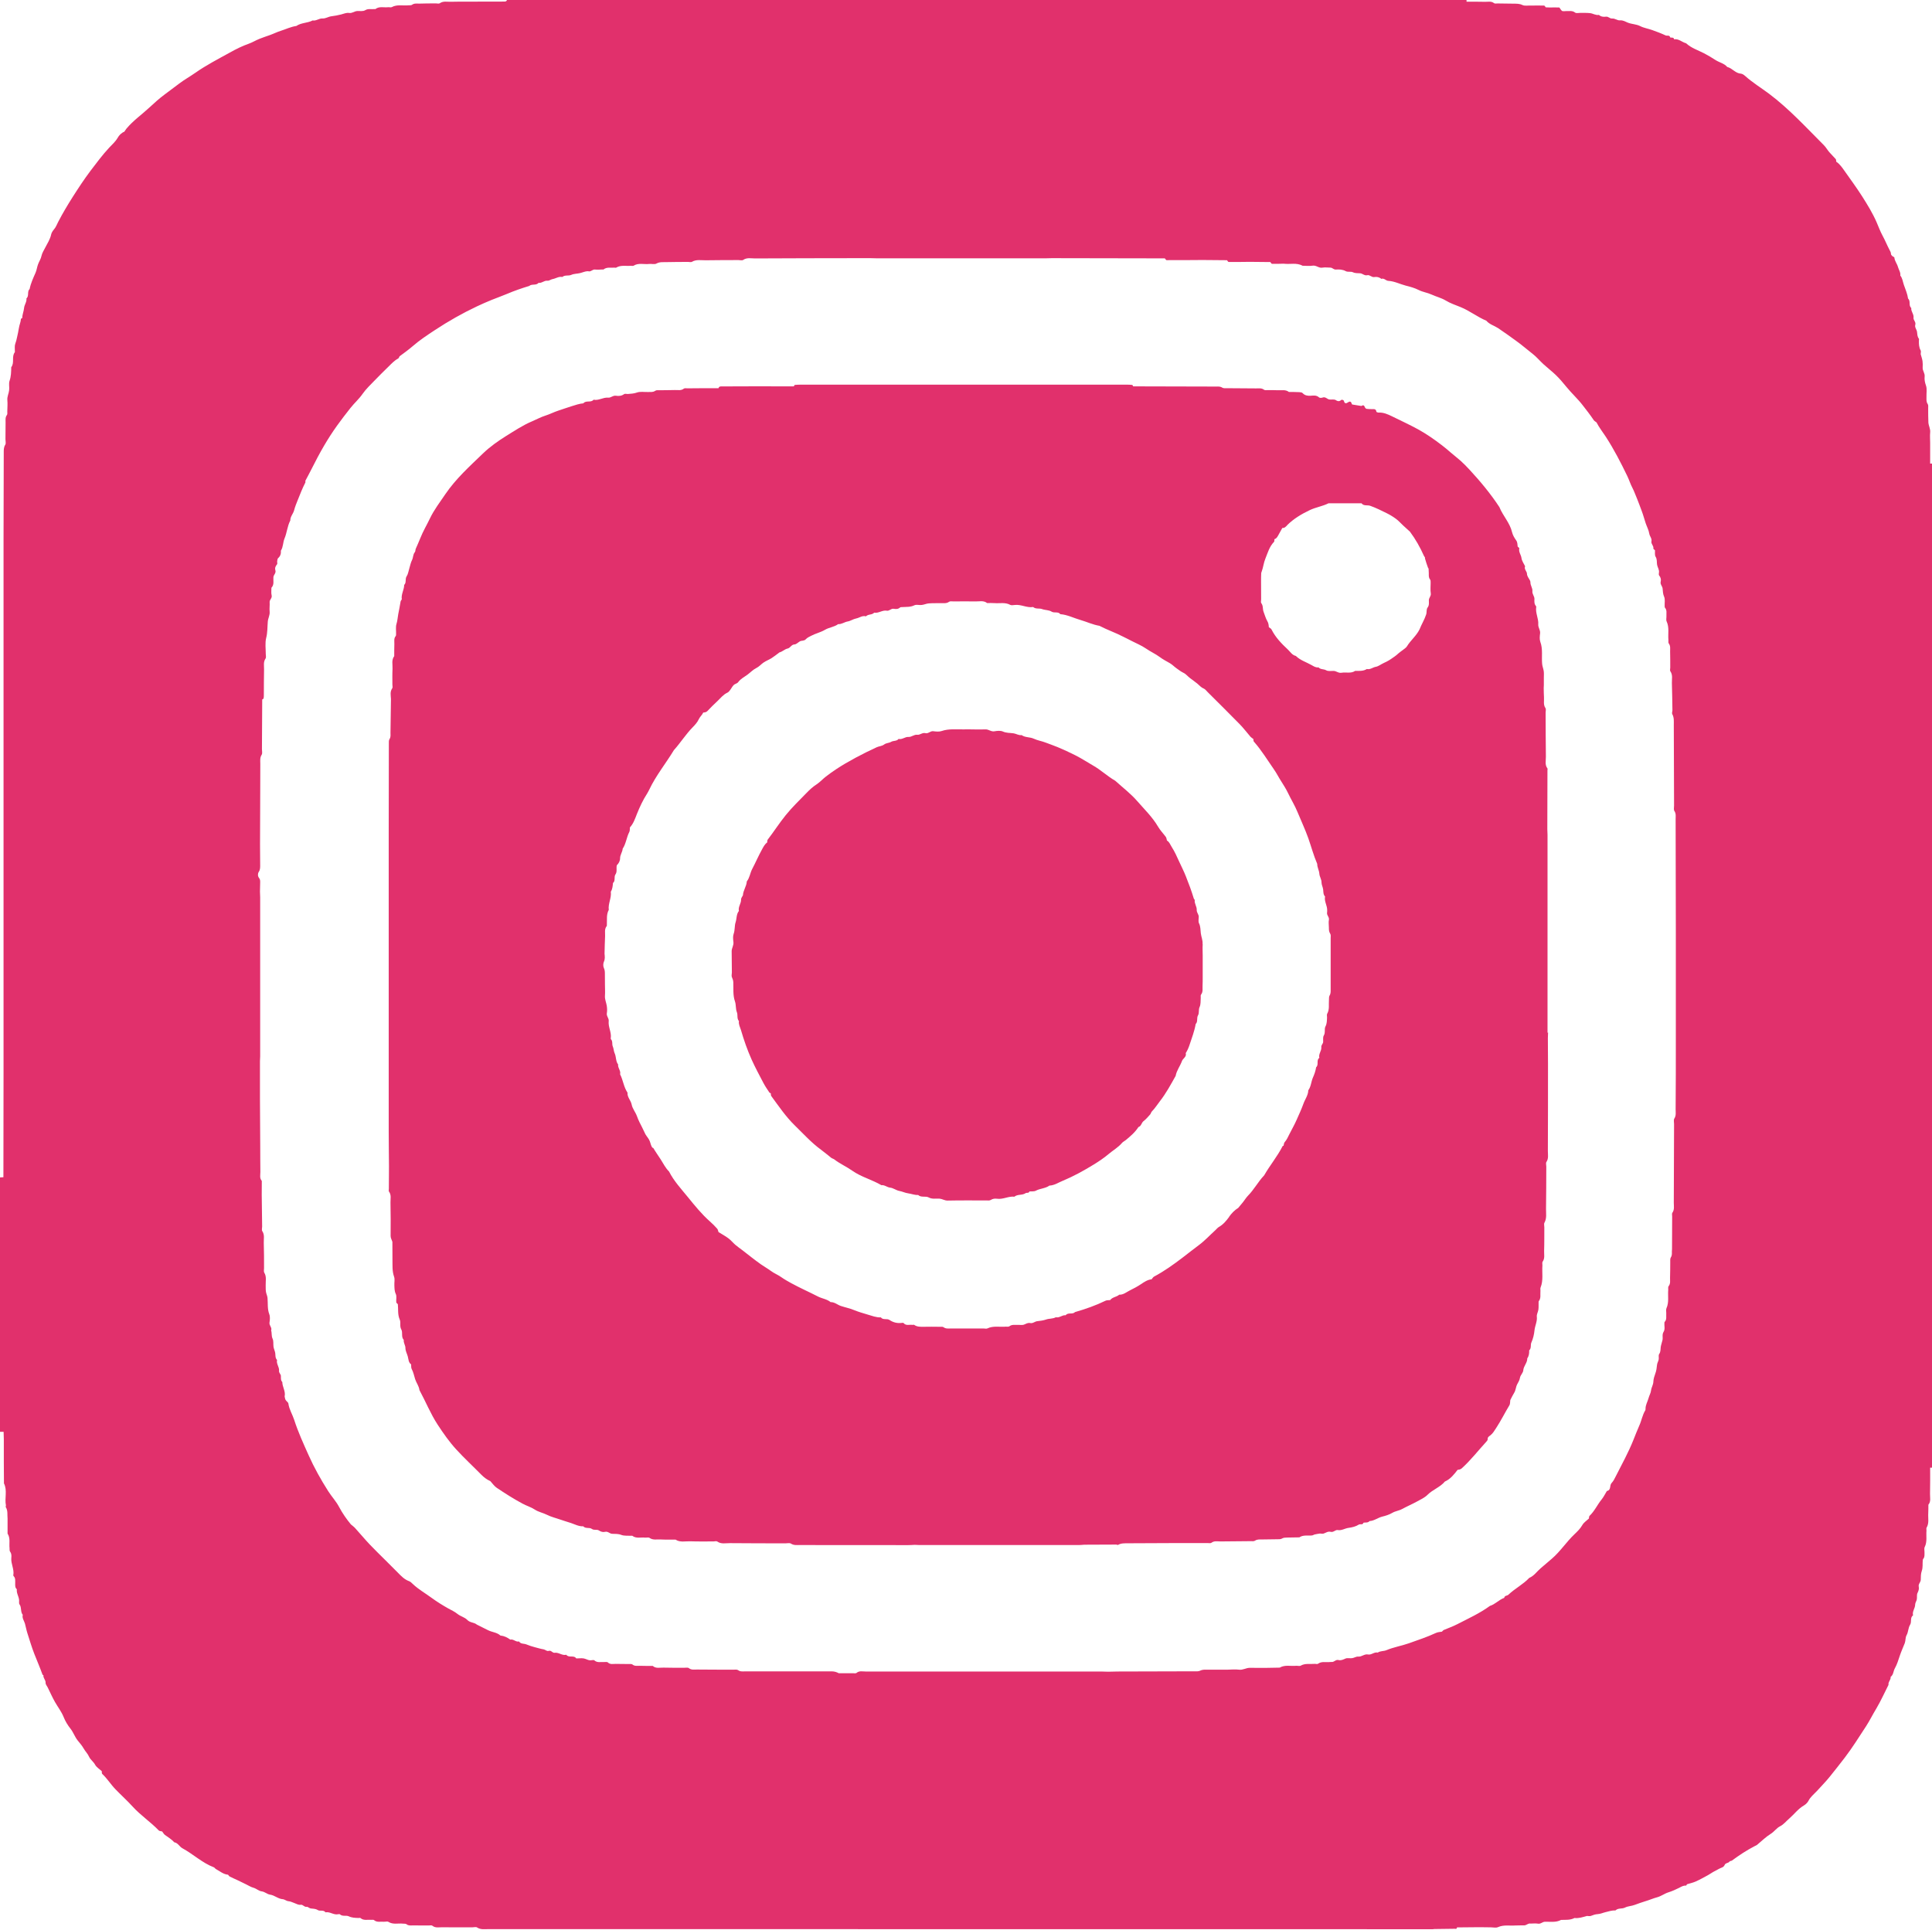
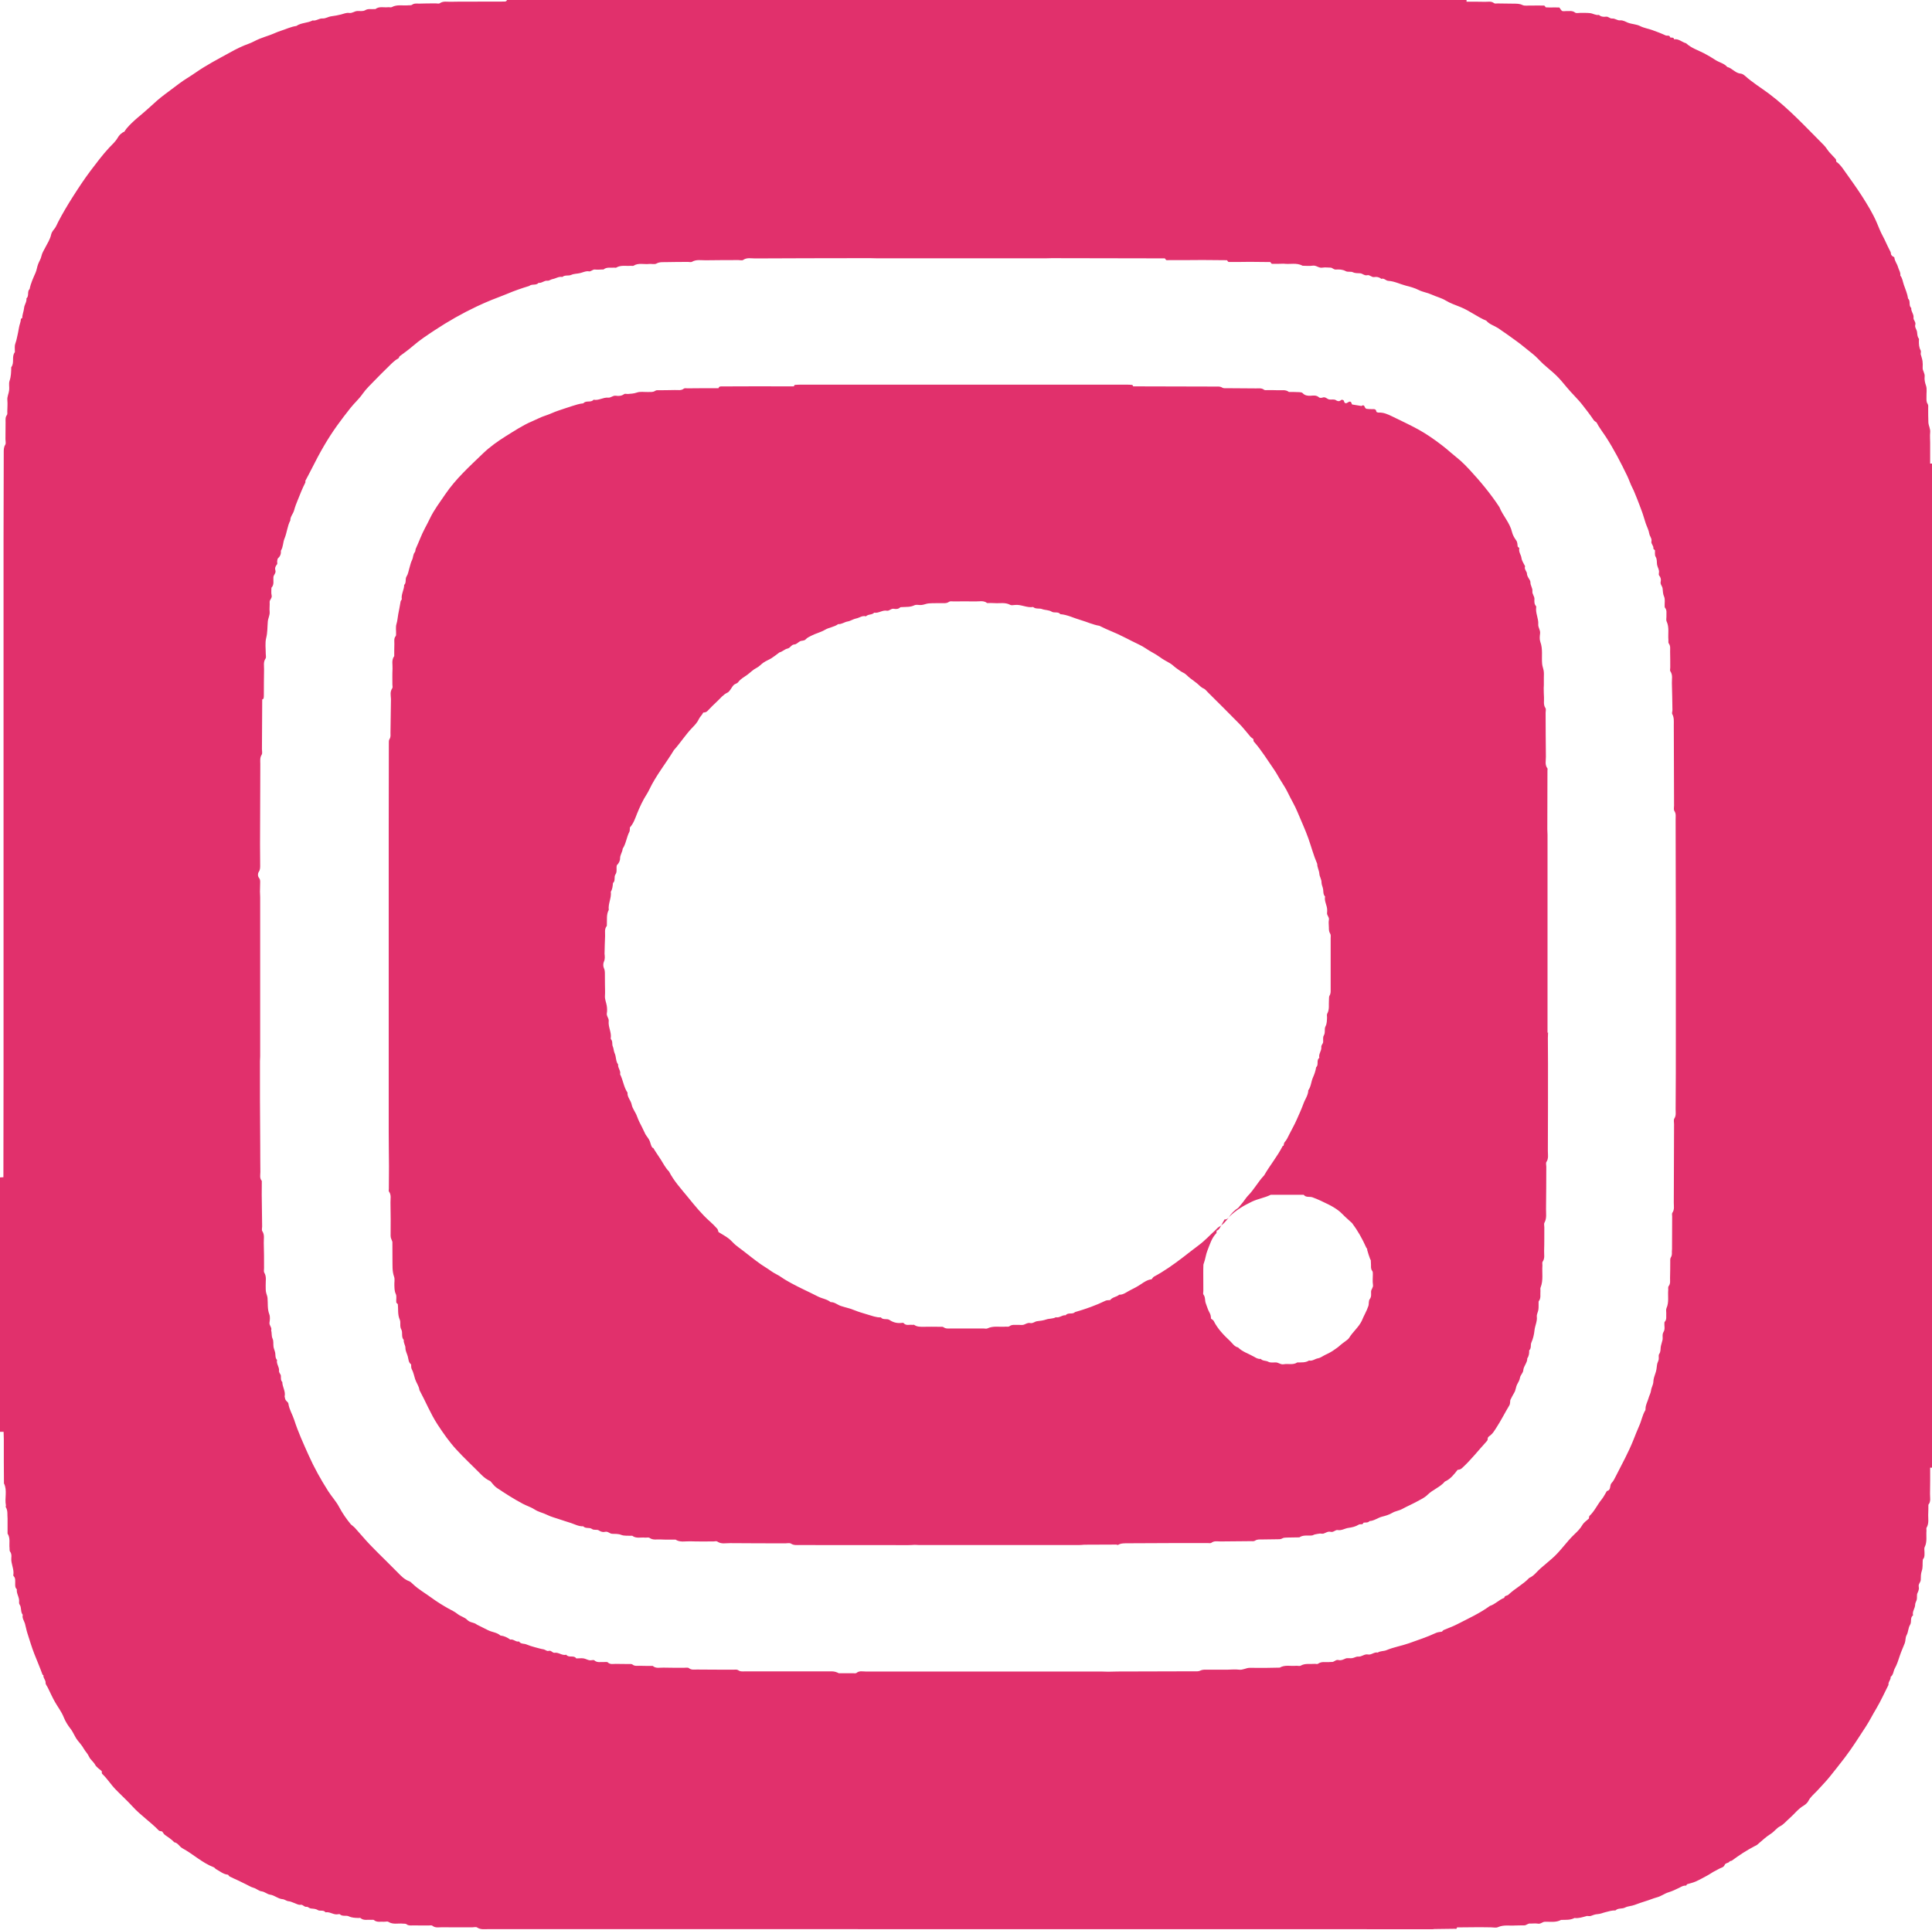
<svg xmlns="http://www.w3.org/2000/svg" id="Ebene_1" viewBox="0 0 283.46 283.2">
  <defs>
    <style>.cls-1{fill:#e1306c;}</style>
  </defs>
  <path class="cls-1" d="M283.19,68.03c0-.51,0-1.01,0-1.52,0-.51,0-1.01,0-1.52s-.05-1.02,0-1.52c.06-.52-.22-.96-.26-1.45-.04-.69-.02-1.38-.03-2.07,0-.22,.04-.5-.07-.66-.24-.34-.17-.7-.18-1.06-.02-.55,.1-1.15-.07-1.64-.16-.45-.25-.88-.2-1.32,.06-.49-.31-.85-.29-1.31,.02-.32,.02-.65-.02-.96-.05-.35-.18-.69-.27-1.03,0-.18,.07-.41,0-.54-.26-.46-.27-.95-.26-1.45,0-.09,.04-.21,0-.27-.25-.31-.23-.67-.28-1.03-.05-.34-.37-.64-.25-1.03,.12-.4-.31-.68-.26-1.02,.07-.54-.4-.92-.33-1.43-.44-.36-.05-1.01-.47-1.38-.1-.71-.39-1.36-.62-2.02-.16-.46-.2-.97-.52-1.36,.07-.47-.24-.86-.35-1.28-.12-.45-.48-.85-.52-1.36,0-.08-.21-.13-.3-.22-.09-.08-.2-.2-.2-.3,0-.24-.11-.42-.22-.62-.35-.66-.62-1.35-.98-2.01-.36-.66-.62-1.36-.91-2.04-.59-1.35-1.36-2.6-2.15-3.84-.8-1.25-1.67-2.43-2.52-3.64-.37-.52-.71-1.04-1.25-1.4-.02-.13,0-.3-.08-.39-.3-.35-.64-.66-.94-1.01-.29-.34-.51-.75-.83-1.06-2.58-2.58-5.05-5.28-7.98-7.49-1.19-.89-2.46-1.66-3.57-2.66-.16-.14-.38-.29-.59-.31-.81-.05-1.26-.8-2-.98-.45-.53-1.15-.65-1.71-1.01-.55-.36-1.11-.69-1.7-1-.89-.46-1.87-.76-2.63-1.47-.6-.15-1.07-.69-1.76-.58-.03-.16-.11-.26-.29-.24-.09-.01-.19-.02-.28-.03-.09-.4-.45-.2-.67-.3-.64-.3-1.31-.55-1.98-.79-.58-.21-1.22-.3-1.76-.58-.58-.29-1.21-.27-1.8-.5-.35-.14-.7-.38-1.16-.34-.38,.04-.73-.31-1.17-.27-.31,.03-.53-.32-.89-.27-.36,.05-.73,.01-1.03-.26-.47,.09-.87-.22-1.31-.26-.46-.05-.92-.03-1.38-.04-.27,0-.63,.09-.8-.04-.42-.33-.87-.2-1.31-.22-.18,0-.38,.04-.55,0-.11-.03-.19-.17-.28-.27-.07-.09-.13-.25-.2-.26-.47-.02-.94,0-1.41,0-.19,0-.38-.01-.56-.02-.08-.09-.15-.25-.24-.26-.66-.02-1.31,0-1.97,0-.41-.02-.87,.08-1.21-.08-.45-.22-.87-.19-1.31-.2-.77-.02-1.55-.02-2.32-.03-.18,0-.41,.05-.53-.04-.41-.33-.87-.19-1.31-.2-.91-.03-1.82-.01-2.73-.02,0-.09,0-.18,0-.28H74.39c-.05,.22-.2,.26-.4,.26-1.61,0-3.22,0-4.83,.01-1.01,0-2.03-.01-3.04,.02-.53,.02-1.09-.14-1.6,.22-.12,.09-.36,.02-.54,.02-.83,0-1.66,0-2.48,.03-.36,0-.72-.07-1.06,.18-.12,.09-.35,.05-.53,.07-.81,.08-1.64-.16-2.42,.26-.14,.08-.36,0-.55,.02-.62,.07-1.29-.17-1.86,.27-.03,.02-.09,0-.14,0-.45,.06-.91-.1-1.34,.16-.37,.22-.8,.1-1.21,.13-.4,.03-.72,.35-1.17,.28-.4-.06-.78,.12-1.17,.22-.46,.12-.96,.21-1.44,.27-.46,.06-.84,.35-1.3,.32-.5-.03-.92,.39-1.44,.29-.75,.4-1.67,.31-2.39,.81-.8,.11-1.52,.47-2.28,.71-.55,.17-1.07,.44-1.61,.63-.5,.18-1.01,.34-1.5,.54-.54,.21-1.04,.53-1.58,.72-.97,.34-1.89,.8-2.78,1.3-1.72,.95-3.47,1.85-5.08,2.98-.77,.54-1.6,1-2.34,1.56-.72,.55-1.44,1.08-2.16,1.62-.77,.57-1.48,1.21-2.18,1.86-1.13,1.06-2.42,1.95-3.42,3.15-.11,.14-.2,.29-.3,.44-.44,.18-.78,.53-.99,.91-.33,.57-.81,.98-1.24,1.44-.99,1.06-1.85,2.23-2.73,3.38-.94,1.25-1.8,2.56-2.64,3.88-.74,1.17-1.45,2.36-2.09,3.59-.21,.4-.35,.82-.66,1.17-.17,.2-.33,.45-.39,.7-.15,.72-.54,1.31-.87,1.94-.2,.4-.46,.79-.55,1.21-.09,.46-.35,.82-.5,1.23-.16,.41-.2,.87-.38,1.27-.34,.77-.7,1.54-.86,2.37-.41,.37-.04,1.02-.47,1.38,.07,.52-.31,.92-.35,1.43-.04,.47-.27,.94-.26,1.44-.07,.05-.19,.1-.2,.15-.02,.45-.23,.87-.29,1.3-.07,.49-.19,.96-.29,1.44-.07,.31-.13,.6-.25,.9-.12,.33-.05,.73-.06,1.09,0,.05,.02,.11,0,.14-.52,.65-.01,1.55-.53,2.21-.01,.68-.02,1.34-.25,2.01-.14,.42,0,.92-.06,1.37-.05,.49-.31,.93-.26,1.45,.05,.55,0,1.1-.01,1.66,0,.18,.04,.41-.06,.53-.25,.33-.19,.7-.19,1.06-.01,.83-.02,1.66-.02,2.49,0,.28,.1,.62-.03,.81-.24,.39-.22,.78-.22,1.19-.01,4.19-.02,8.38-.03,12.57,0,8.48,0,16.96,0,25.44,0,9.96,0,19.91,0,29.87,0,3.32,0,6.64,0,9.96v8.57c0,1.52,0,3.04,0,4.56,0,5.11-.01,10.22-.02,15.33l-.51,.03v37.33H.53c0,.38,.02,.74,.03,1.11,0,1.1,0,2.2,0,3.3,0,1.05,.02,2.1,.02,3.16,.53,1.04,.07,2.16,.29,3.23,0,.09-.06,.2-.02,.26,.33,.52,.2,1.11,.26,1.67v2.21c.44,.67,.21,1.42,.29,2.13,.02,.18-.02,.4,.08,.52,.22,.29,.21,.61,.18,.92-.08,.87,.46,1.67,.29,2.55,0,.04,.02,.09,.05,.12,.3,.3,.22,.68,.23,1.04,0,.32-.04,.65,.24,.89-.09,.65,.41,1.19,.33,1.84-.02,.13,0,.29,.07,.39,.33,.46,.1,1.08,.47,1.52-.13,.48,.2,.87,.32,1.29,.13,.47,.21,.95,.36,1.41,.33,1.01,.62,2.03,1.01,3.02,.4,1.02,.84,2.03,1.21,3.07,0,.03,.08,.03,.13,.05-.07,.43,.35,.71,.32,1.15-.01,.23,.22,.47,.33,.71,.35,.71,.67,1.44,1.06,2.12,.42,.73,.95,1.41,1.26,2.19,.25,.63,.61,1.21,1.01,1.71,.42,.54,.62,1.18,1.04,1.71,.3,.38,.65,.76,.88,1.18,.24,.43,.6,.76,.8,1.22,.2,.44,.65,.72,.89,1.18,.21,.37,.64,.63,.97,.93,.02,.14-.01,.33,.06,.4,.74,.68,1.26,1.55,1.95,2.26,.83,.86,1.72,1.66,2.52,2.54,1.17,1.29,2.63,2.25,3.83,3.5,.11,.11,.33,.1,.5,.15,.14,.17,.24,.39,.41,.51,.47,.34,.97,.64,1.37,1.08,.54,.09,.75,.63,1.18,.87,1.59,.86,2.91,2.15,4.62,2.8,.12,.05,.2,.2,.31,.26,.58,.31,1.08,.77,1.78,.83,.08,.09,.15,.22,.25,.27,.39,.2,.8,.37,1.2,.56,.4,.19,.79,.39,1.19,.58,.36,.17,.7,.4,1.08,.5,.44,.12,.79,.48,1.2,.53,.48,.06,.81,.42,1.23,.48,.68,.09,1.18,.62,1.86,.67,.3,.02,.53,.27,.88,.3,.28,.02,.58,.18,.87,.28,.29,.1,.56,.29,.89,.24,.35-.06,.51,.36,.88,.3,.18-.03,.39,.22,.6,.24,.35,.05,.69,.02,1.04,.24,.32,.2,.83-.08,1.13,.33,.65-.13,1.19,.42,1.84,.28,.09-.02,.22-.03,.27,.01,.39,.36,.92,.11,1.29,.29,.49,.23,.95,.23,1.45,.25,.09,0,.22-.04,.27,0,.47,.42,1.05,.22,1.58,.27,.14,.01,.32-.04,.4,.03,.44,.38,.96,.21,1.45,.25,.23,.02,.52-.09,.68,.02,.68,.43,1.42,.18,2.13,.26,.18,.02,.4-.01,.52,.08,.29,.24,.6,.18,.91,.18,.78,0,1.57,0,2.35,.01,.18,0,.42-.06,.53,.03,.45,.37,.97,.22,1.45,.23,1.47,.02,2.95,.01,4.42,.01,.23,0,.52-.09,.68,.01,.55,.37,1.14,.25,1.72,.25,25.32,0,50.65,.01,75.97,.01,.37,0,.74,0,1.1,0,4.61,0,9.22,0,13.83,0,6.82,0,13.64,0,20.47,0,3.13,0,6.27,0,9.4,0,5.9,0,11.81,0,17.71,.01,.09,0,.18-.02,.27-.03,1.01-.01,2.02-.03,3.04-.04,.19,.07,.26-.04,.28-.2,1.1-.01,2.21-.02,3.31-.03,.54,0,1.09,.01,1.63,.02,.36,0,.77,.11,1.08-.03,.83-.37,1.68-.18,2.52-.24,.45-.03,.91,0,1.36-.02,.31-.02,.54-.33,.88-.26,.36,0,.74-.05,1.09,.01,.4,.08,.65-.26,1.02-.28,.8-.02,1.63,.14,2.38-.27,.67-.02,1.35,.05,1.97-.28,.64,.08,1.23-.14,1.83-.3,.18,0,.39,.06,.55,0,.34-.13,.65-.25,1.03-.27,.39-.02,.77-.2,1.15-.29,.48-.12,.94-.27,1.45-.25,.39-.39,.95-.19,1.4-.42,.43-.22,.94-.21,1.41-.39,.54-.2,1.08-.39,1.63-.56,.55-.16,1.08-.4,1.64-.55,.62-.16,1.11-.56,1.7-.74,.55-.17,1.06-.41,1.57-.66,.31-.16,.61-.36,1-.32,.04,0,.1-.13,.14-.2,.42-.13,.86-.22,1.27-.4,.61-.27,1.19-.6,1.78-.92,.27-.15,.53-.33,.8-.49,.27-.15,.56-.28,.82-.44,.29-.18,.7-.2,.85-.57,.13-.34,.55-.25,.73-.52,.06-.09,.25-.07,.35-.14,1.06-.79,2.17-1.51,3.34-2.12,.11-.06,.24-.1,.34-.18,.67-.55,1.28-1.17,2.01-1.62,.52-.32,.85-.85,1.37-1.11,.55-.28,.9-.76,1.35-1.14,.72-.62,1.29-1.42,2.14-1.91,.27-.16,.53-.41,.67-.68,.3-.59,.81-.98,1.24-1.44,.64-.71,1.31-1.38,1.91-2.13,.73-.92,1.47-1.83,2.18-2.77,1.12-1.47,2.09-3.03,3.1-4.57,.27-.41,.51-.84,.75-1.27,.26-.47,.52-.94,.8-1.4,.65-1.11,1.19-2.3,1.77-3.45-.08-.43,.37-.73,.31-1.16,.43-.32,.39-.86,.62-1.26,.33-.59,.52-1.23,.73-1.86,.21-.63,.49-1.23,.73-1.85,.14-.39,.06-.79,.27-1.17,.25-.45,.23-1.07,.5-1.5,.28-.45-.04-1.05,.44-1.4-.15-.57,.31-1.02,.31-1.58,0-.25,.19-.5,.24-.75,.06-.31-.03-.68,.1-.94,.15-.31,.26-.61,.19-.91-.1-.42,.28-.66,.29-1.03,.01-.45,0-.88,.16-1.34,.16-.45,.09-.99,.13-1.48,0-.09,.02-.19,.07-.25,.24-.27,.18-.6,.19-.92,.01-.28-.08-.6,.03-.82,.39-.78,.19-1.61,.26-2.42,.01-.14-.05-.31,.01-.41,.41-.68,.2-1.42,.25-2.14,.03-.41,.01-.82,.02-1.24,.4-.48,.23-1.05,.24-1.58,.03-1.29,.02-2.57,.02-3.86h.14s.14,0,.14,0V68.03c-.09,0-.18,0-.27,0Zm-38.38,120.73c-.09,.12-.04,.35-.05,.53-.08,.9,.14,1.82-.26,2.7-.1,.23-.01,.55-.03,.82-.03,.4,.1,.83-.23,1.18-.03,.03-.04,.08-.04,.12-.04,.45,.13,.94-.12,1.34-.25,.4-.08,.81-.16,1.2-.07,.34-.21,.68-.26,1.02-.05,.35,.01,.7-.23,1.04-.13,.19-.02,.54-.07,.8-.05,.26-.21,.5-.24,.76-.05,.45-.09,.88-.26,1.32-.13,.36-.27,.78-.28,1.16-.01,.48-.29,.85-.34,1.3-.04,.39-.27,.75-.37,1.14-.14,.51-.44,.98-.44,1.54,0,.09,0,.19-.05,.26-.42,.7-.54,1.51-.87,2.23-.31,.69-.58,1.4-.86,2.1-.73,1.83-1.68,3.55-2.57,5.3-.18,.36-.36,.74-.63,1.02-.33,.34-.03,1.04-.69,1.17-.26,.42-.47,.87-.78,1.25-.63,.77-1.03,1.71-1.77,2.4-.08,.08-.06,.26-.09,.39h0c-.33,.31-.75,.58-.96,.95-.3,.53-.72,.94-1.14,1.34-1.2,1.13-2.09,2.54-3.34,3.61-.55,.47-1.1,.94-1.65,1.41-.55,.47-.96,1.11-1.66,1.4-.91,.97-2.11,1.56-3.06,2.47-.19,.18-.57,.1-.61,.46-.77,.27-1.32,.94-2.1,1.18-1.49,1.09-3.17,1.85-4.8,2.69-.63,.33-1.31,.56-1.96,.84-.11,.04-.18,.16-.28,.25-.3,.06-.59,.05-.91,.2-1.28,.6-2.62,1.03-3.95,1.51-1.08,.38-2.22,.56-3.29,1.01-.4,.17-.89,.09-1.27,.35-.52-.12-.93,.38-1.43,.28-.53-.11-.91,.36-1.44,.31-.29-.03-.58,.19-.89,.23-.31,.05-.68-.06-.95,.05-.34,.15-.68,.32-1.03,.23-.42-.12-.65,.32-1.02,.28-.14-.01-.27,.01-.41,.02-.53,.03-1.09-.12-1.59,.24-.12,.09-.36,0-.54,.02-.67,.06-1.36-.11-2,.26-.17,.1-.45,0-.68,.02-.8,.08-1.64-.18-2.4,.27-.73,.01-1.46,.03-2.2,.04-.73,0-1.47,0-2.2-.01-.54,0-1.01,.35-1.58,.27-.54-.07-1.1-.01-1.65,0-.55,0-1.1,0-1.65,0s-1.1,0-1.65,0c-.27,0-.52,.03-.78,.16-.22,.11-.53,.08-.8,.08-3.76,.01-7.52,.02-11.28,.03-.46,0-.92,.02-1.37,.03-.37-.01-.73-.03-1.1-.03-11.51,0-23.01,0-34.52,0-.44,0-.91-.14-1.32,.21-.11,.09-.35,.04-.53,.04-.69,0-1.38,0-2.07,0-.32-.17-.64-.27-1.02-.27-4.23,.01-8.46,0-12.7,0-.35,0-.71,.07-1.05-.18-.15-.11-.44-.07-.66-.07-1.79,0-3.59,0-5.38-.02-.4,0-.81,.09-1.19-.21-.14-.11-.44-.05-.67-.05-1.01,0-2.02,.01-3.04-.02-.53-.02-1.11,.17-1.58-.25-.64,0-1.29,0-1.93-.02-.36-.01-.72,.08-1.05-.19-.12-.1-.35-.06-.52-.07-.64-.01-1.29,0-1.93-.02-.4,0-.81,.12-1.17-.22-.1-.1-.35-.04-.53-.05-.48-.04-1.01,.15-1.44-.25-.07-.07-.27-.04-.4-.02-.43,.09-.77-.19-1.15-.26-.36-.06-.73,0-1.1,0-.36-.54-1.1-.03-1.47-.54-.61,.16-1.1-.38-1.7-.29-.33,.05-.5-.4-.87-.28-.29,.09-.51-.18-.74-.22-.44-.07-.85-.2-1.28-.31-.43-.11-.85-.25-1.24-.41-.36-.16-.84-.03-1.1-.44-.47,.12-.81-.39-1.28-.27-.44-.32-.91-.55-1.45-.6-.51-.47-1.22-.48-1.81-.78-.54-.28-1.09-.55-1.64-.82-.41-.35-1-.26-1.41-.69-.38-.4-1-.52-1.45-.89-.4-.33-.91-.55-1.37-.81-.81-.46-1.61-.95-2.36-1.5-.93-.69-1.96-1.26-2.81-2.07-.16-.15-.33-.33-.53-.41-.71-.25-1.2-.78-1.7-1.29-.58-.59-1.17-1.17-1.75-1.75-.78-.78-1.57-1.54-2.33-2.34-.75-.79-1.44-1.63-2.17-2.43-.18-.2-.41-.35-.61-.53-.65-.79-1.23-1.62-1.72-2.54-.43-.83-1.1-1.54-1.61-2.34-1.08-1.7-2.06-3.45-2.88-5.29-.76-1.7-1.54-3.4-2.11-5.18-.26-.8-.73-1.52-.85-2.38-.02-.19-.3-.34-.41-.54-.08-.15-.1-.34-.14-.51,.17-.75-.34-1.39-.34-2.11-.26-.26-.19-.59-.21-.91-.02-.27-.31-.44-.27-.75,.06-.55-.43-1.01-.29-1.58-.29-.29-.22-.67-.27-1.03-.05-.3-.2-.59-.25-.89-.06-.4,.03-.86-.14-1.21-.19-.41-.08-.81-.21-1.2,.17-.43-.31-.72-.24-1.16,.06-.4,.11-.86-.03-1.22-.3-.79-.19-1.6-.26-2.4-.03-.3-.18-.59-.23-.89-.05-.31-.03-.64-.04-.96-.02-.62,.16-1.26-.21-1.86-.1-.17-.02-.45-.03-.67,0-1.23,0-2.47-.04-3.7-.02-.57,.15-1.17-.22-1.72-.11-.16-.02-.44-.02-.67-.02-1.55-.04-3.1-.06-4.65,0-.68,0-1.37,.01-2.05-.35-.39-.21-.87-.21-1.31-.02-1.24-.01-2.48-.02-3.72-.01-2.34-.03-4.68-.04-7.02,0-1.84,0-3.69,0-5.53,.01-.23,.03-.46,.03-.68,0-7.79,0-15.59,0-23.38,0-.27-.02-.55-.03-.82,.01-.45,.02-.91,.03-1.36,0-.23,0-.43-.16-.63-.22-.27-.2-.67-.05-.89,.23-.34,.21-.68,.21-1.03,0-1-.01-2-.02-3,.01-2.8,.02-5.6,.03-8.4,0-1.15,0-2.3,.01-3.44,0-.44-.08-.89,.2-1.33,.13-.2,.04-.53,.04-.81,.01-2.43,.02-4.87,.04-7.3,.07-.05,.19-.09,.2-.15,.04-.18,.04-.36,.04-.54,.01-1.24,0-2.48,.03-3.72,.01-.53-.13-1.09,.22-1.6,.11-.16,.03-.45,.03-.68,0-.78-.12-1.6,.06-2.33,.21-.81,.17-1.61,.24-2.42,.04-.49,.32-.92,.27-1.45-.05-.45,.03-.92,0-1.38-.03-.38,.4-.59,.29-1.02-.09-.35-.02-.73-.03-1.1,.44-.46,.25-1.03,.29-1.56,.03-.35,.42-.59,.29-1.01-.1-.33,.02-.61,.25-.88,.07-.08,0-.27,.01-.4,.03-.17,.03-.4,.14-.5,.35-.3,.44-.68,.41-1.1,.35-.54,.29-1.2,.53-1.78,.36-.85,.41-1.81,.85-2.65-.01-.57,.42-.97,.56-1.49,.13-.51,.33-1.01,.53-1.5,.35-.86,.68-1.73,1.11-2.56,.04-.07,.01-.18,.01-.27,.27-.51,.55-1.02,.81-1.54,1.4-2.79,2.46-4.62,3.85-6.57,.63-.88,1.29-1.73,1.96-2.58,.57-.72,1.26-1.32,1.77-2.06,.53-.76,1.2-1.37,1.82-2.02,.63-.66,1.29-1.3,1.95-1.95,.45-.44,.88-.92,1.45-1.22,.1-.05,.14-.21,.21-.33,.65-.48,1.31-.95,1.92-1.48,1.02-.89,2.15-1.63,3.27-2.37,1.97-1.3,4.03-2.47,6.17-3.48,.72-.34,1.45-.66,2.19-.96,.74-.3,1.49-.56,2.22-.87,1.06-.45,2.15-.83,3.25-1.16,.4-.35,1.02-.03,1.38-.46,.47,.08,.81-.37,1.3-.31,.23,.03,.49-.19,.75-.24,.48-.08,.91-.42,1.43-.31,.38-.33,.91-.13,1.29-.3,.44-.2,.88-.16,1.31-.27,.39-.09,.75-.28,1.17-.28,.4,.16,.64-.29,1.03-.24,.36,.04,.74,0,1.1-.01,.05,0,.11,.02,.14,0,.48-.39,1.05-.22,1.59-.27,.09,0,.21,.03,.27,0,.68-.41,1.42-.21,2.14-.27,.14-.01,.31,.05,.41-.01,.72-.46,1.52-.17,2.28-.26,.36-.04,.8,.1,1.08-.06,.49-.27,.98-.19,1.47-.21,1.06-.03,2.12-.02,3.18-.03,.18,0,.41,.07,.55-.01,.64-.38,1.34-.22,2.01-.23,1.61-.03,3.22-.02,4.83-.03,.23,0,.52,.09,.68-.02,.56-.38,1.16-.22,1.74-.22,5.02-.03,10.03-.03,15.05-.04,.28,0,.56,0,.85,0,.36,0,.73,0,1.09,0,.27,0,.55,.02,.82,.02,8.31,0,16.61,0,24.92,0,.27,0,.55-.02,.82-.02,5.53,.01,11.05,.02,16.58,.03,.08,.09,.17,.26,.25,.26,1.76,0,3.53,0,5.29-.02,1.19,.01,2.39,.02,3.58,.03,.08,.09,.16,.26,.25,.26,1.03,0,2.06,0,3.09-.02,1.01,.01,2.02,.02,3.02,.03,.08,.09,.16,.26,.24,.26,.57,.01,1.14,0,1.71-.02,.92,.13,1.89-.19,2.77,.3,.5,0,1.01,.07,1.49-.01,.53-.08,.9,.39,1.43,.29,.39-.07,.81,0,1.22,0,.27,.03,.43,.3,.75,.28,.49-.03,.98-.02,1.46,.24,.29,.16,.75,.01,1.05,.16,.36,.17,.71,.12,1.07,.15,.36,.04,.62,.38,1.03,.28,.37-.09,.63,.34,1.03,.27,.36-.06,.73,.01,1.03,.27,.41-.16,.65,.27,1.03,.29,.9,.05,1.71,.48,2.56,.7,.63,.16,1.28,.33,1.89,.64,.58,.3,1.29,.39,1.87,.66,.69,.32,1.44,.49,2.09,.88,.69,.42,1.45,.67,2.19,.97,1.33,.54,2.46,1.45,3.78,2,.45,.54,1.14,.71,1.71,1.08,.86,.57,1.69,1.18,2.53,1.78,.88,.62,1.7,1.34,2.56,2.01,.58,.45,1.05,1.03,1.6,1.53,.57,.52,1.18,.99,1.74,1.52,.59,.56,1.12,1.19,1.64,1.83,.75,.92,1.63,1.71,2.36,2.66,.55,.71,1.11,1.42,1.61,2.17,.09,.14,.27,.23,.41,.34,.39,.76,.92,1.42,1.38,2.13,1.19,1.84,2.19,3.78,3.14,5.75,.27,.56,.45,1.16,.74,1.71,.29,.55,.48,1.14,.73,1.71,.24,.57,.43,1.16,.66,1.74,.22,.58,.37,1.18,.57,1.77,.17,.5,.44,.99,.52,1.5,.06,.41,.42,.72,.32,1.16-.08,.38,.36,.63,.28,1.03-.02,.07,.15,.18,.24,.27,.02,.32-.06,.7,.09,.94,.25,.4,.15,.8,.22,1.19,.07,.39,.35,.73,.27,1.16-.02,.13-.04,.31,.03,.4,.22,.27,.31,.58,.23,.9-.11,.41,.25,.67,.28,1.03,.04,.4,.04,.79,.22,1.19,.17,.39,.06,.9,.08,1.36,0,.09,0,.2,.05,.26,.31,.36,.19,.79,.21,1.19,.02,.28-.08,.59,.03,.82,.41,.88,.18,1.8,.26,2.7,.02,.18-.04,.41,.05,.53,.29,.37,.19,.79,.2,1.19,.02,.78,.02,1.57,.02,2.35,0,.18-.07,.42,.01,.54,.39,.55,.21,1.16,.23,1.74,.05,1.33,.05,2.67,.08,4-.01,.18-.1,.41-.03,.54,.29,.51,.23,1.05,.23,1.59,.01,3.95,.02,7.9,.04,11.84,0,.27-.08,.61,.05,.8,.26,.39,.18,.79,.18,1.19,.01,5.55,.02,11.11,.03,16.66,0,5.16,0,10.32,0,15.49,0,3.49,0,6.97-.03,10.46,0,.44,.09,.89-.19,1.33-.13,.2-.04,.53-.04,.81-.01,3.85-.02,7.71-.04,11.56,0,.49,.12,1-.21,1.46-.09,.12-.03,.35-.03,.54,0,1.61-.01,3.21-.02,4.82-.07,.4,.08,.81-.18,1.2-.11,.17-.08,.44-.08,.66-.01,.78,0,1.57-.03,2.35-.01,.4,.09,.82-.2,1.19Z" />
-   <path class="cls-1" d="M227.05,151.56c0-9.68,0-19.37,0-29.05,0-.27-.02-.55-.03-.82,0-2.88,.01-5.77,.02-8.65,0-.09,.04-.21,0-.27-.41-.53-.22-1.15-.23-1.72-.03-2.15-.03-4.31-.04-6.46,0-.23,.08-.52-.02-.67-.35-.51-.18-1.06-.22-1.59-.03-.46-.03-.91-.04-1.37,0-.14,.02-.28,.02-.41,0-.37,0-.74,0-1.11,0-.32,.03-.65-.02-.97-.05-.35-.2-.69-.23-1.04-.1-1.08,.13-2.18-.27-3.25-.13-.37-.08-.83-.03-1.23,.06-.48-.3-.86-.27-1.31,.07-.87-.44-1.67-.3-2.55,0-.04,0-.1-.02-.13-.28-.3-.26-.68-.24-1.04,.02-.43-.35-.72-.3-1.17,.05-.44-.3-.82-.29-1.3,0-.28-.26-.55-.39-.83-.05-.12-.11-.25-.11-.37,.01-.41-.47-.7-.28-1.15-.19-.4-.48-.79-.53-1.2-.06-.49-.45-.9-.32-1.42,.02-.07-.16-.18-.24-.27-.04-.31-.01-.62-.22-.91-.26-.36-.5-.77-.6-1.19-.32-1.39-1.35-2.41-1.86-3.69-1.29-1.97-2.8-3.78-4.4-5.51-.41-.44-.83-.87-1.27-1.27-.47-.42-.98-.8-1.46-1.22-.44-.39-.89-.76-1.36-1.12-1.11-.85-2.25-1.64-3.47-2.31-1.25-.68-2.55-1.28-3.83-1.91-.6-.29-1.22-.57-1.92-.53-.12,0-.34-.07-.34-.13-.05-.4-.31-.39-.6-.38-.28,0-.56,0-.83-.04-.1-.02-.23-.14-.26-.25-.11-.3-.27-.33-.51-.17l-1.35-.22s-.06-.07-.07-.11c-.1-.39-.3-.37-.59-.18-.32,.22-.49,.08-.57-.27-.02-.07-.28-.17-.33-.13-.28,.23-.49,.28-.84,.05-.23-.15-.61-.06-.92-.09-.35-.03-.59-.45-1.01-.29-.16,.06-.43,.08-.53-.02-.4-.37-.86-.26-1.3-.24-.43,.01-.8-.05-1.11-.39-.1-.11-.33-.13-.5-.14-.5-.03-1.01-.02-1.52-.03-.48-.38-1.05-.22-1.59-.25-.51-.03-1.01-.01-1.52-.02-.18,0-.41,.04-.53-.05-.37-.29-.79-.19-1.19-.2-1.43-.02-2.85-.02-4.28-.03-.22,0-.49,.03-.66-.08-.3-.2-.61-.16-.92-.16-4.05-.01-8.1-.02-12.15-.03-.05-.07-.09-.2-.14-.21-.27-.03-.54-.04-.82-.04-15.91,0-31.83,0-47.74,0-.32,0-.64,.01-.95,.04-.05,0-.09,.14-.14,.21-.92,0-1.84,0-2.76,0-.59,0-1.18-.01-1.77-.01-2.04,0-4.09,.02-6.13,.02-.2,0-.35,.05-.39,.26-1.52,0-3.04,0-4.55,.02-.18,0-.42-.05-.53,.04-.42,.33-.88,.19-1.33,.21-.74,.03-1.47,.01-2.21,.03-.22,0-.5-.04-.66,.08-.34,.24-.7,.16-1.06,.18-.55,.02-1.15-.1-1.64,.08-.45,.16-.88,.17-1.33,.21-.18,.01-.42-.07-.54,.02-.37,.27-.78,.3-1.18,.24-.45-.08-.76,.32-1.17,.28-.74-.07-1.39,.46-2.13,.3-.39,.49-1.11,.04-1.5,.53-.58,.05-1.14,.24-1.68,.41-.67,.21-1.35,.45-2.02,.67-.64,.21-1.22,.52-1.86,.72-.67,.21-1.3,.56-1.96,.84-1.36,.57-2.59,1.4-3.84,2.17-1.18,.74-2.34,1.56-3.34,2.52-1.97,1.9-4.01,3.73-5.57,6.03-.78,1.15-1.62,2.25-2.23,3.51-.23,.48-.48,.96-.73,1.43-.53,.98-.89,2.03-1.36,3.04-.07,.16-.03,.39-.14,.51-.28,.33-.22,.77-.4,1.13-.2,.39-.28,.84-.41,1.26-.12,.38-.17,.81-.38,1.13-.28,.41,0,.94-.37,1.28,0,.72-.47,1.37-.35,2.11-.06,.12-.17,.23-.18,.35-.09,.62-.23,1.22-.34,1.83-.09,.48-.11,.96-.26,1.44-.14,.46-.04,1-.06,1.5,0,.09,0,.2-.04,.26-.31,.35-.2,.78-.21,1.18-.02,.59-.02,1.19-.02,1.78-.43,.57-.22,1.23-.25,1.85-.04,.78-.02,1.56-.02,2.33,0,.18,.07,.42-.02,.54-.36,.51-.21,1.05-.19,1.58-.02,1.65-.04,3.3-.07,4.96,0,.31,.06,.62-.15,.93-.11,.17-.09,.43-.09,.66,0,4.36-.01,8.73-.02,13.09,0,1.11,0,2.21,0,3.32h0c0,1.94,0,3.87,0,5.81,0,3.96,0,7.93,0,11.89,0,5.72,0,11.43,0,17.15,0,1.87-.01,3.73,0,5.6,0,1.73,.03,3.46,.04,5.19,0,1.09-.01,2.18-.02,3.28,0,.14-.05,.31,.02,.4,.37,.49,.21,1.05,.22,1.58,.03,1.64,.04,3.28,.02,4.92,0,.35,.18,.59,.26,.88,0,.86,0,1.73,.01,2.59,.02,.85-.06,1.69,.24,2.53,.13,.36,.02,.81,.04,1.22,.02,.44,0,.87,.21,1.31,.16,.34,.03,.8,.07,1.21,0,.1,.15,.19,.23,.28,.08,.76-.05,1.52,.28,2.27,.19,.43-.05,.96,.23,1.45,.25,.45-.06,1.09,.36,1.53-.06,.42,.24,.79,.24,1.15,0,.48,.24,.86,.35,1.28,.11,.39,.09,.88,.49,1.16,.02,.23-.02,.49,.08,.67,.26,.48,.35,1,.51,1.5,.18,.55,.56,1.01,.63,1.6,.91,1.68,1.62,3.46,2.67,5.07,.84,1.28,1.71,2.53,2.74,3.65,1.17,1.28,2.46,2.47,3.68,3.71,.39,.39,.81,.71,1.31,.93,.06,.01,.11,.01,.17,0-.05,0-.11,0-.17,0,.31,.33,.57,.73,.94,.98,1.22,.82,2.46,1.61,3.76,2.31,.58,.32,1.25,.51,1.8,.87,.57,.38,1.24,.49,1.83,.79,.59,.3,1.24,.45,1.87,.67,.54,.19,1.09,.35,1.64,.53,.59,.2,1.14,.51,1.79,.48,.35,.39,.91,.12,1.26,.38,.34,.25,.75,.03,1.04,.23,.3,.19,.6,.28,.91,.2,.42-.1,.66,.27,1.03,.29,.45,.02,.88-.02,1.34,.16,.44,.17,.98,.1,1.48,.13,.05,0,.11-.02,.14,0,.57,.44,1.24,.2,1.86,.27,.23,.02,.52-.07,.67,.04,.51,.36,1.06,.2,1.6,.23,.73,.04,1.47,.02,2.21,.02,.67,.44,1.42,.23,2.13,.25,1.15,.04,2.3,.02,3.45,.02,.18,0,.42-.08,.54,.01,.59,.42,1.24,.23,1.87,.24,2.71,.03,5.43,.02,8.14,.03,.27,0,.61-.09,.81,.04,.43,.28,.88,.2,1.33,.21,5.29,0,10.58,.01,15.87,.01,.32,0,.64-.02,.96-.04,.23,.01,.46,.03,.68,.03,7.79,0,15.59,0,23.38,0,.27,0,.55-.03,.82-.05,1.57,0,3.13-.01,4.7-.02,.09,.02,.2,.08,.26,.04,.46-.26,.95-.22,1.45-.23,2.29,0,4.58-.02,6.86-.03,1.61,0,3.22,0,4.83,0,.18,0,.42,.05,.54-.04,.42-.32,.88-.2,1.33-.2,1.47-.02,2.94-.02,4.41-.04,.23,0,.5,.04,.66-.07,.34-.23,.7-.17,1.06-.18,.74-.02,1.47-.01,2.21-.03,.22,0,.49,.01,.66-.09,.26-.16,.52-.15,.79-.16,.6-.01,1.2-.02,1.79-.03,.58-.39,1.23-.21,1.86-.28,.13-.01,.24-.11,.37-.14,.26-.06,.53-.1,.79-.14,.18,0,.39,.06,.55,0,.34-.13,.65-.35,1.03-.25,.41,.11,.67-.32,1.03-.26,.58,.1,1.04-.25,1.58-.32,.52-.07,1.05-.19,1.51-.48,.21-.13,.57,.1,.69-.28,.3-.06,.65,.05,.89-.24,.68-.03,1.21-.49,1.85-.65,.49-.12,1.02-.28,1.46-.54,.46-.28,1-.32,1.47-.58,.7-.38,1.44-.7,2.14-1.08,.55-.3,1.15-.57,1.58-1,.77-.77,1.85-1.11,2.55-1.95,.82-.36,1.34-1.04,1.87-1.72,.23-.02,.43-.06,.62-.23,1.32-1.2,2.41-2.61,3.61-3.92,.09-.09,.19-.23,.18-.35-.01-.33,.2-.4,.42-.58,.34-.27,.58-.68,.82-1.05,.71-1.08,1.28-2.24,1.95-3.35,.09-.14,.08-.34,.11-.51,0-.09,0-.2,.03-.27,.18-.35,.35-.71,.56-1.05,.24-.38,.23-.84,.44-1.24,.16-.3,.35-.59,.41-.97,.06-.37,.45-.7,.48-1.07,.05-.66,.61-1.11,.59-1.77,.25-.35,.29-.75,.28-1.17,.36-.32,.16-.8,.32-1.15,.26-.58,.4-1.2,.46-1.8,.07-.68,.42-1.29,.34-2-.04-.33,.18-.68,.23-1.03,.05-.36,.02-.74,.03-1.1,0-.04,0-.1,.02-.13,.36-.44,.2-.96,.25-1.46,.02-.18-.05-.39,.02-.55,.43-1.06,.19-2.17,.27-3.25,.01-.18-.06-.42,.03-.54,.36-.5,.2-1.07,.22-1.6,.04-1.15,.02-2.3,.03-3.45,0-.23-.08-.51,.02-.68,.36-.65,.22-1.34,.23-2.01,.03-2.07,.03-4.14,.04-6.22,0-.23-.09-.52,.02-.68,.34-.51,.21-1.07,.21-1.6,.02-4.28,.02-8.57,.02-12.85,0-1.24-.02-2.49-.02-3.73-.09,0-.18,0-.28,0,.09,0,.19,0,.28,0,0-.27,.03-.55,.03-.82Zm-46.71,27.02c-.43,.59-.88,1.13-1.52,1.49-.19,.11-.33,.31-.5,.46-.81,.73-1.53,1.53-2.42,2.19-.83,.61-1.63,1.26-2.46,1.89-1.32,1-2.66,1.96-4.13,2.74-.14,.08-.23,.26-.35,.39-.6,.06-1.09,.4-1.55,.71-.52,.35-1.07,.64-1.62,.91-.5,.24-.96,.67-1.58,.64-.39,.35-1,.34-1.33,.79-.23,.03-.48,0-.67,.09-1.44,.7-2.95,1.23-4.48,1.67-.38,.4-1.03,0-1.38,.47-.51-.07-.91,.42-1.44,.29-.45,.25-.98,.17-1.42,.33-.44,.15-.87,.2-1.32,.25-.35,.04-.63,.36-1.03,.27-.32-.07-.6,.11-.9,.23-.28,.11-.64,.02-.96,.04-.4,.02-.82-.08-1.19,.21-.12,.09-.35,.04-.53,.05-.9,.08-1.82-.16-2.69,.26-.15,.07-.36,.01-.55,.01-1.61,0-3.22,0-4.83,0-.36,0-.72,.06-1.06-.19-.12-.09-.35-.06-.53-.06-.83,0-1.66-.03-2.48,0-.46,0-.89,0-1.29-.28-.06-.04-.18,0-.27,0-.43-.07-.93,.17-1.29-.27-.04-.05-.18-.03-.27-.02-.65,.08-1.24-.06-1.79-.43-.38-.26-.94,.05-1.27-.38-.69,.03-1.32-.24-1.96-.42-.68-.2-1.36-.4-2.02-.67-.61-.25-1.27-.38-1.9-.59-.5-.17-.92-.58-1.49-.56-.53-.44-1.23-.51-1.83-.81-1.31-.67-2.66-1.27-3.95-1.97-.51-.28-1.02-.57-1.49-.9-.48-.34-1.03-.55-1.5-.9-.47-.35-.98-.63-1.45-.96-.92-.65-1.8-1.36-2.69-2.05-.36-.27-.73-.53-1.07-.82-.35-.3-.64-.67-1-.94-.46-.35-.98-.62-1.47-.93-.06-.16-.08-.36-.19-.49-.34-.38-.69-.74-1.07-1.07-1.2-1.06-2.21-2.31-3.21-3.54-.98-1.21-2.07-2.37-2.79-3.79-.52-.51-.83-1.16-1.22-1.77-.36-.56-.75-1.1-1.09-1.68-.02-.03-.08-.03-.13-.04-.22-.29-.26-.65-.39-.97-.14-.37-.44-.67-.64-1.02-.17-.31-.29-.65-.46-.96-.29-.55-.57-1.1-.78-1.69-.21-.58-.66-1.1-.77-1.69-.12-.63-.67-1.08-.61-1.75-.56-.82-.64-1.83-1.09-2.7,.14-.53-.36-.92-.29-1.44-.37-.48-.26-1.11-.51-1.65-.14-.3-.13-.68-.28-1.02-.13-.31,.03-.73-.26-1.03-.03-.03-.04-.09-.03-.13,.14-.88-.4-1.67-.3-2.54,.05-.42-.36-.72-.27-1.17,.06-.35,.04-.74-.02-1.1-.08-.48-.3-.93-.26-1.44,.04-.55,0-1.1,0-1.65,0-.5,0-1.01-.01-1.51,0-.31,0-.61-.15-.92-.12-.25-.11-.65,0-.9,.19-.41,.14-.79,.1-1.19,.02-.87,.04-1.73,.08-2.6,.02-.49-.12-1,.23-1.45,.05-.06,.02-.17,.03-.26,.04-.71-.09-1.45,.28-2.12-.12-.91,.42-1.75,.3-2.67,.25-.39,.27-.84,.32-1.28,.41-.34,.09-.88,.37-1.27,.27-.39,.08-.89,.19-1.33,.29-.28,.48-.64,.48-1.03,0-.51,.35-.91,.38-1.4,.5-.75,.56-1.66,.97-2.45,.1-.19,.07-.44,.09-.67,.52-.57,.76-1.29,1.03-1.98,.42-1.04,.88-2.04,1.49-2.98,.12-.19,.22-.39,.32-.59,.98-2.07,2.44-3.85,3.61-5.79,.97-1.08,1.74-2.32,2.76-3.36,.34-.35,.69-.73,.89-1.17,.17-.38,.5-.62,.66-.99,.23-.02,.44-.04,.62-.23,.47-.5,.96-.99,1.47-1.46,.46-.44,.85-.95,1.45-1.23,.16-.07,.29-.23,.4-.38,.19-.24,.32-.54,.54-.75,.18-.18,.49-.19,.66-.43,.35-.48,.89-.74,1.36-1.09,.43-.32,.81-.73,1.28-.96,.43-.21,.7-.56,1.07-.81,.36-.25,.78-.4,1.15-.63,.38-.24,.72-.52,1.08-.78,.04-.03,.07-.07,.11-.08,.44-.11,.77-.48,1.17-.56,.44-.09,.55-.59,1.03-.61,.27-.01,.53-.3,.79-.45,.27-.15,.62-.03,.87-.31,.2-.22,.49-.36,.77-.5,.66-.35,1.39-.5,2.05-.89,.59-.35,1.35-.4,1.93-.83,.51,.04,.91-.31,1.4-.39,.42-.07,.81-.36,1.24-.44,.48-.09,.9-.47,1.43-.31,.33-.35,.89-.18,1.21-.54,.65,.12,1.2-.41,1.85-.29,.38,.07,.62-.35,1.02-.28,.3,.05,.64,.07,.91-.18,.08-.08,.25-.06,.38-.07,.58-.04,1.16,.02,1.73-.26,.3-.15,.73,0,1.09-.05,.35-.04,.69-.21,1.03-.23,.6-.05,1.2-.02,1.79-.04,.4-.01,.81,.08,1.19-.2,.16-.11,.44-.05,.67-.05,1.06,0,2.12-.03,3.18,0,.58,.02,1.2-.18,1.73,.24,.37,0,.74-.02,1.1,.01,.76,.06,1.55-.15,2.28,.25,.18,.1,.46,.04,.68,.02,.92-.11,1.77,.45,2.69,.3,.38,.34,.9,.15,1.3,.3,.47,.18,1,.12,1.41,.38,.4,.25,.95-.06,1.28,.37,1.04,.08,1.96,.57,2.94,.85,.94,.27,1.83,.7,2.8,.86,1.14,.6,2.37,1.01,3.51,1.61,.4,.2,.8,.39,1.19,.6,.71,.37,1.47,.67,2.12,1.12,.66,.46,1.39,.78,2.04,1.26,.45,.34,.98,.61,1.48,.9,.36,.21,.63,.51,.96,.74,.33,.23,.65,.49,1.01,.66,.39,.18,.63,.52,.95,.76,.36,.27,.72,.53,1.07,.81,.31,.25,.56,.58,.96,.74,.24,.1,.41,.36,.61,.55,1.56,1.56,3.13,3.1,4.67,4.68,.57,.58,1.06,1.24,1.59,1.85,.12,.13,.28,.22,.42,.33,.02,.13,0,.31,.08,.39,1.11,1.25,1.97,2.68,2.92,4.04,.39,.55,.69,1.16,1.05,1.72,.35,.56,.72,1.13,1.01,1.73,.46,.97,1.03,1.88,1.43,2.87,.52,1.27,1.11,2.51,1.57,3.81,.44,1.25,.78,2.54,1.31,3.77-.01,.5,.28,.95,.31,1.43,.03,.46,.33,.83,.32,1.3,0,.34,.2,.68,.24,1.03,.04,.36,0,.73,.28,1.03-.15,.7,.32,1.31,.31,1.99,0,.14,0,.28-.02,.41-.04,.38,.36,.62,.27,1.04-.07,.35,0,.73,0,1.1,0,.32,0,.62,.2,.92,.11,.17,.06,.44,.06,.67,0,2.49,0,4.98,0,7.47,0,.31,.03,.62-.16,.93-.11,.17-.07,.44-.09,.66-.06,.67,.11,1.37-.26,2.01-.08,.14-.01,.36-.02,.55-.03,.45,0,.88-.24,1.33-.19,.38,.03,.88-.24,1.32-.15,.24-.07,.62-.09,.94-.02,.27-.3,.44-.27,.76,.06,.54-.44,1-.29,1.57-.49,.34-.04,1.01-.47,1.38-.08,.53-.26,1.04-.47,1.51-.27,.61-.27,1.31-.68,1.87-.02,.74-.49,1.33-.72,1.99-.28,.78-.64,1.55-.98,2.32-.32,.74-.73,1.44-1.09,2.16-.2,.41-.38,.81-.69,1.16-.1,.12-.1,.33-.15,.51,.09,.25,.25,.44,.43,.61-.18-.17-.34-.36-.43-.61-.04,.01-.11,.01-.13,.04-.77,1.52-1.87,2.83-2.72,4.31-.88,.92-1.47,2.07-2.37,2.98-.28,.29-.49,.65-.74,.96-.22,.28-.46,.55-.69,.83-.55,.34-.99,.81-1.35,1.32Zm8.48-101.48c.97-.97,2.13-1.66,3.35-2.24,.88-.42,1.87-.56,2.75-1,1.61,0,3.22,0,4.84,0,.33,.44,.86,.22,1.28,.37,.84,.3,1.64,.7,2.43,1.09,.48,.24,.94,.52,1.37,.84,.37,.27,.67,.63,1.01,.94,.33,.31,.67,.61,1.01,.92,.83,1.11,1.5,2.3,2.06,3.56,.04,.08,.11,.15,.15,.23,.02,.04,0,.09,0,.14,.12,.47,.29,.92,.45,1.38,.01,.04,.07,.07,.08,.11,.01,.23,.02,.46,.03,.68,.01,.31-.05,.63,.19,.92,.1,.12,.07,.34,.08,.52,0,.51-.06,1.02,.02,1.51,.07,.42-.29,.66-.28,1.03,0,.35,.07,.72-.18,1.05-.22,.29-.1,.69-.22,1.04-.25,.76-.68,1.44-.97,2.18-.46,.94-1.31,1.6-1.85,2.49-.14,.22-.4,.37-.61,.54-.21,.17-.45,.31-.64,.49-.33,.32-.7,.56-1.08,.82-.37,.26-.77,.45-1.17,.64-.36,.17-.7,.45-1.08,.51-.44,.08-.81,.44-1.3,.32-.53,.34-1.13,.27-1.72,.28-.62,.42-1.34,.15-2,.27-.46,.08-.76-.27-1.17-.27-.36,0-.79,.07-1.07-.09-.37-.21-.83-.09-1.13-.43-.39,.06-.71-.16-1.01-.33-.78-.44-1.66-.7-2.32-1.35-.54-.12-.8-.59-1.16-.93-.93-.87-1.82-1.78-2.4-2.94-.07-.15-.26-.24-.4-.35-.02-.32-.05-.6-.23-.9-.24-.41-.36-.9-.54-1.35-.16-.41-.03-.89-.34-1.28-.09-.11-.02-.35-.02-.54,0-.87-.01-1.74-.01-2.6,0-.41,0-.82,.02-1.23,0-.09,.04-.17,.07-.25,.23-.62,.29-1.3,.54-1.9,.35-.86,.59-1.77,1.27-2.47,.08-.08,.04-.26,.06-.39,.28-.08,.41-.3,.54-.53,.21-.37,.42-.74,.62-1.12,.32,.04,.5-.18,.69-.37Z" />
-   <path class="cls-1" d="M176.44,138.53c.04-.56-.2-1.06-.26-1.58-.06-.49-.03-.98-.26-1.45-.13-.26-.05-.63-.04-.95,0-.37-.32-.62-.3-1.03,.03-.48-.36-.91-.29-1.43,0-.07-.12-.15-.14-.23-.33-1.1-.73-2.18-1.16-3.25-.29-.75-.66-1.45-.99-2.18-.33-.73-.66-1.47-1.09-2.14-.21-.32-.33-.73-.7-.94-.05-.17-.06-.37-.15-.51-.37-.51-.83-.97-1.15-1.52-.83-1.42-2.02-2.56-3.08-3.78-.92-1.06-2.07-1.93-3.11-2.88-.03-.03-.07-.07-.11-.09-1.13-.65-2.07-1.56-3.21-2.21-.89-.51-1.75-1.08-2.67-1.54-.84-.42-1.68-.81-2.54-1.17-.57-.24-1.17-.44-1.74-.66-.58-.23-1.21-.32-1.77-.58-.58-.27-1.25-.15-1.79-.53-.43,.06-.78-.2-1.17-.26-.53-.08-1.06-.03-1.59-.27-.35-.15-.83-.1-1.23-.03-.49,.09-.84-.3-1.31-.28-1.06,.04-2.12-.02-3.18,0-1.08,.03-2.18-.13-3.25,.24-.37,.13-.83,.08-1.23,.03-.44-.06-.73,.4-1.17,.28-.43-.11-.79,.29-1.17,.24-.5-.06-.83,.35-1.31,.32-.49-.04-.91,.42-1.44,.29-.28,.36-.76,.22-1.12,.44-.29,.17-.7,.15-.99,.37-.34,.26-.76,.25-1.12,.42-2.05,.94-4.29,2.13-5.89,3.19-.53,.35-1.04,.71-1.54,1.1-.47,.36-.87,.82-1.36,1.14-.54,.35-1.01,.77-1.45,1.23-1.05,1.09-2.14,2.12-3.09,3.3-.94,1.16-1.74,2.42-2.65,3.6-.07,.09-.05,.27-.07,.4-.37,.27-.57,.68-.77,1.05-.52,.93-.93,1.91-1.43,2.85-.31,.59-.36,1.28-.79,1.82-.04,.72-.53,1.31-.57,2.04-.09,.2-.28,.41-.27,.6,.03,.6-.46,1.09-.32,1.7-.39,.48-.3,1.1-.48,1.65-.18,.53-.08,1.14-.29,1.71-.13,.37-.08,.82-.03,1.22,.05,.47-.25,.86-.26,1.3,0,1.05,.02,2.1,.03,3.15,0,.23-.08,.48,0,.67,.11,.25,.2,.48,.21,.77,.04,.94-.08,1.89,.25,2.82,.17,.49,.07,1.05,.28,1.58,.16,.39-.04,.91,.3,1.29-.08,.47,.16,.87,.29,1.3,.43,1.48,.94,2.94,1.57,4.35,.53,1.17,1.14,2.31,1.74,3.45,.25,.47,.55,.91,.85,1.36,.04,.07,.15,.09,.22,.14,.02,.14,0,.3,.07,.4,1.1,1.49,2.13,3.03,3.47,4.33,1.24,1.21,2.41,2.51,3.82,3.54,.51,.37,.99,.79,1.49,1.18,.14,.11,.33,.15,.47,.25,.82,.64,1.78,1.05,2.61,1.64,1.33,.94,2.92,1.33,4.3,2.14,.47-.06,.82,.31,1.28,.36,.47,.05,.9,.41,1.37,.49,.44,.08,.83,.29,1.29,.35,.47,.06,.94,.27,1.45,.24,.45,.42,1.09,.11,1.55,.36,.53,.29,1.08,.13,1.61,.18,.4,.04,.73,.29,1.17,.28,1.88-.04,3.77-.02,5.66-.02,.22,0,.5,.04,.66-.07,.3-.19,.61-.22,.92-.18,.88,.13,1.68-.4,2.55-.3,.48-.4,1.15-.17,1.65-.52,.15-.11,.46,.05,.56-.25,.32-.03,.68,.03,.94-.11,.63-.34,1.4-.32,1.99-.75,.74-.03,1.34-.46,1.99-.72,1.56-.65,3.05-1.47,4.48-2.35,.76-.47,1.52-.97,2.19-1.54,.66-.56,1.42-.98,1.99-1.65,.14-.17,.36-.26,.53-.4,.7-.58,1.39-1.16,1.88-1.93,.43-.13,.43-.63,.76-.88,.36-.27,.65-.63,.96-.97,.11-.13,.14-.33,.26-.45,.45-.45,.77-.99,1.16-1.48,.91-1.16,1.6-2.45,2.32-3.73,.14-.79,.65-1.42,.92-2.16,.14-.42,.72-.62,.56-1.18,.24-.38,.42-.78,.56-1.21,.33-1.01,.72-2,.9-3.06,.36-.35,.1-.87,.35-1.29,.19-.32,.05-.82,.21-1.17,.21-.45,.14-.89,.18-1.33,.02-.18-.05-.41,.05-.53,.32-.41,.19-.88,.22-1.32,.03-.41,.01-.83,.02-1.24,0-.55,0-1.1,0-1.65,0-.51,0-1.01,0-1.52,0-.55-.04-1.1,0-1.65Z" />
+   <path class="cls-1" d="M227.05,151.56c0-9.68,0-19.37,0-29.05,0-.27-.02-.55-.03-.82,0-2.88,.01-5.77,.02-8.65,0-.09,.04-.21,0-.27-.41-.53-.22-1.15-.23-1.72-.03-2.15-.03-4.31-.04-6.46,0-.23,.08-.52-.02-.67-.35-.51-.18-1.06-.22-1.59-.03-.46-.03-.91-.04-1.37,0-.14,.02-.28,.02-.41,0-.37,0-.74,0-1.11,0-.32,.03-.65-.02-.97-.05-.35-.2-.69-.23-1.04-.1-1.08,.13-2.18-.27-3.25-.13-.37-.08-.83-.03-1.23,.06-.48-.3-.86-.27-1.31,.07-.87-.44-1.67-.3-2.55,0-.04,0-.1-.02-.13-.28-.3-.26-.68-.24-1.04,.02-.43-.35-.72-.3-1.17,.05-.44-.3-.82-.29-1.3,0-.28-.26-.55-.39-.83-.05-.12-.11-.25-.11-.37,.01-.41-.47-.7-.28-1.15-.19-.4-.48-.79-.53-1.2-.06-.49-.45-.9-.32-1.42,.02-.07-.16-.18-.24-.27-.04-.31-.01-.62-.22-.91-.26-.36-.5-.77-.6-1.19-.32-1.39-1.35-2.41-1.86-3.69-1.29-1.97-2.8-3.78-4.4-5.51-.41-.44-.83-.87-1.27-1.27-.47-.42-.98-.8-1.46-1.22-.44-.39-.89-.76-1.36-1.12-1.11-.85-2.25-1.64-3.47-2.31-1.25-.68-2.55-1.28-3.83-1.91-.6-.29-1.22-.57-1.92-.53-.12,0-.34-.07-.34-.13-.05-.4-.31-.39-.6-.38-.28,0-.56,0-.83-.04-.1-.02-.23-.14-.26-.25-.11-.3-.27-.33-.51-.17l-1.35-.22s-.06-.07-.07-.11c-.1-.39-.3-.37-.59-.18-.32,.22-.49,.08-.57-.27-.02-.07-.28-.17-.33-.13-.28,.23-.49,.28-.84,.05-.23-.15-.61-.06-.92-.09-.35-.03-.59-.45-1.01-.29-.16,.06-.43,.08-.53-.02-.4-.37-.86-.26-1.3-.24-.43,.01-.8-.05-1.11-.39-.1-.11-.33-.13-.5-.14-.5-.03-1.01-.02-1.52-.03-.48-.38-1.05-.22-1.59-.25-.51-.03-1.01-.01-1.52-.02-.18,0-.41,.04-.53-.05-.37-.29-.79-.19-1.19-.2-1.43-.02-2.85-.02-4.28-.03-.22,0-.49,.03-.66-.08-.3-.2-.61-.16-.92-.16-4.05-.01-8.1-.02-12.15-.03-.05-.07-.09-.2-.14-.21-.27-.03-.54-.04-.82-.04-15.91,0-31.83,0-47.74,0-.32,0-.64,.01-.95,.04-.05,0-.09,.14-.14,.21-.92,0-1.84,0-2.76,0-.59,0-1.18-.01-1.77-.01-2.04,0-4.09,.02-6.13,.02-.2,0-.35,.05-.39,.26-1.52,0-3.04,0-4.55,.02-.18,0-.42-.05-.53,.04-.42,.33-.88,.19-1.33,.21-.74,.03-1.47,.01-2.21,.03-.22,0-.5-.04-.66,.08-.34,.24-.7,.16-1.06,.18-.55,.02-1.15-.1-1.64,.08-.45,.16-.88,.17-1.33,.21-.18,.01-.42-.07-.54,.02-.37,.27-.78,.3-1.18,.24-.45-.08-.76,.32-1.17,.28-.74-.07-1.39,.46-2.13,.3-.39,.49-1.11,.04-1.5,.53-.58,.05-1.14,.24-1.68,.41-.67,.21-1.35,.45-2.02,.67-.64,.21-1.22,.52-1.86,.72-.67,.21-1.3,.56-1.96,.84-1.36,.57-2.59,1.4-3.84,2.17-1.18,.74-2.34,1.56-3.34,2.52-1.97,1.9-4.01,3.73-5.57,6.03-.78,1.15-1.62,2.25-2.23,3.51-.23,.48-.48,.96-.73,1.43-.53,.98-.89,2.03-1.36,3.04-.07,.16-.03,.39-.14,.51-.28,.33-.22,.77-.4,1.13-.2,.39-.28,.84-.41,1.26-.12,.38-.17,.81-.38,1.13-.28,.41,0,.94-.37,1.28,0,.72-.47,1.37-.35,2.11-.06,.12-.17,.23-.18,.35-.09,.62-.23,1.22-.34,1.83-.09,.48-.11,.96-.26,1.44-.14,.46-.04,1-.06,1.5,0,.09,0,.2-.04,.26-.31,.35-.2,.78-.21,1.18-.02,.59-.02,1.19-.02,1.78-.43,.57-.22,1.23-.25,1.85-.04,.78-.02,1.56-.02,2.33,0,.18,.07,.42-.02,.54-.36,.51-.21,1.05-.19,1.58-.02,1.65-.04,3.3-.07,4.96,0,.31,.06,.62-.15,.93-.11,.17-.09,.43-.09,.66,0,4.36-.01,8.73-.02,13.09,0,1.11,0,2.21,0,3.32h0c0,1.94,0,3.87,0,5.81,0,3.96,0,7.93,0,11.89,0,5.72,0,11.43,0,17.15,0,1.87-.01,3.73,0,5.6,0,1.73,.03,3.46,.04,5.19,0,1.09-.01,2.18-.02,3.28,0,.14-.05,.31,.02,.4,.37,.49,.21,1.05,.22,1.58,.03,1.64,.04,3.28,.02,4.92,0,.35,.18,.59,.26,.88,0,.86,0,1.73,.01,2.59,.02,.85-.06,1.69,.24,2.53,.13,.36,.02,.81,.04,1.22,.02,.44,0,.87,.21,1.31,.16,.34,.03,.8,.07,1.21,0,.1,.15,.19,.23,.28,.08,.76-.05,1.52,.28,2.27,.19,.43-.05,.96,.23,1.45,.25,.45-.06,1.09,.36,1.53-.06,.42,.24,.79,.24,1.15,0,.48,.24,.86,.35,1.28,.11,.39,.09,.88,.49,1.16,.02,.23-.02,.49,.08,.67,.26,.48,.35,1,.51,1.5,.18,.55,.56,1.01,.63,1.6,.91,1.68,1.62,3.46,2.67,5.07,.84,1.28,1.71,2.53,2.74,3.65,1.17,1.28,2.46,2.47,3.68,3.71,.39,.39,.81,.71,1.31,.93,.06,.01,.11,.01,.17,0-.05,0-.11,0-.17,0,.31,.33,.57,.73,.94,.98,1.22,.82,2.46,1.61,3.76,2.31,.58,.32,1.25,.51,1.8,.87,.57,.38,1.24,.49,1.83,.79,.59,.3,1.24,.45,1.87,.67,.54,.19,1.09,.35,1.64,.53,.59,.2,1.14,.51,1.79,.48,.35,.39,.91,.12,1.26,.38,.34,.25,.75,.03,1.04,.23,.3,.19,.6,.28,.91,.2,.42-.1,.66,.27,1.03,.29,.45,.02,.88-.02,1.34,.16,.44,.17,.98,.1,1.48,.13,.05,0,.11-.02,.14,0,.57,.44,1.24,.2,1.86,.27,.23,.02,.52-.07,.67,.04,.51,.36,1.06,.2,1.6,.23,.73,.04,1.47,.02,2.21,.02,.67,.44,1.42,.23,2.13,.25,1.15,.04,2.3,.02,3.45,.02,.18,0,.42-.08,.54,.01,.59,.42,1.24,.23,1.87,.24,2.71,.03,5.43,.02,8.14,.03,.27,0,.61-.09,.81,.04,.43,.28,.88,.2,1.33,.21,5.29,0,10.58,.01,15.87,.01,.32,0,.64-.02,.96-.04,.23,.01,.46,.03,.68,.03,7.79,0,15.59,0,23.38,0,.27,0,.55-.03,.82-.05,1.57,0,3.13-.01,4.7-.02,.09,.02,.2,.08,.26,.04,.46-.26,.95-.22,1.45-.23,2.29,0,4.58-.02,6.86-.03,1.61,0,3.22,0,4.83,0,.18,0,.42,.05,.54-.04,.42-.32,.88-.2,1.33-.2,1.47-.02,2.94-.02,4.41-.04,.23,0,.5,.04,.66-.07,.34-.23,.7-.17,1.06-.18,.74-.02,1.47-.01,2.21-.03,.22,0,.49,.01,.66-.09,.26-.16,.52-.15,.79-.16,.6-.01,1.2-.02,1.79-.03,.58-.39,1.23-.21,1.86-.28,.13-.01,.24-.11,.37-.14,.26-.06,.53-.1,.79-.14,.18,0,.39,.06,.55,0,.34-.13,.65-.35,1.03-.25,.41,.11,.67-.32,1.03-.26,.58,.1,1.04-.25,1.58-.32,.52-.07,1.05-.19,1.51-.48,.21-.13,.57,.1,.69-.28,.3-.06,.65,.05,.89-.24,.68-.03,1.21-.49,1.85-.65,.49-.12,1.02-.28,1.46-.54,.46-.28,1-.32,1.47-.58,.7-.38,1.44-.7,2.14-1.08,.55-.3,1.15-.57,1.58-1,.77-.77,1.85-1.11,2.55-1.95,.82-.36,1.34-1.04,1.87-1.72,.23-.02,.43-.06,.62-.23,1.32-1.2,2.41-2.61,3.61-3.92,.09-.09,.19-.23,.18-.35-.01-.33,.2-.4,.42-.58,.34-.27,.58-.68,.82-1.05,.71-1.08,1.28-2.24,1.95-3.35,.09-.14,.08-.34,.11-.51,0-.09,0-.2,.03-.27,.18-.35,.35-.71,.56-1.05,.24-.38,.23-.84,.44-1.24,.16-.3,.35-.59,.41-.97,.06-.37,.45-.7,.48-1.07,.05-.66,.61-1.11,.59-1.77,.25-.35,.29-.75,.28-1.17,.36-.32,.16-.8,.32-1.15,.26-.58,.4-1.2,.46-1.8,.07-.68,.42-1.29,.34-2-.04-.33,.18-.68,.23-1.03,.05-.36,.02-.74,.03-1.1,0-.04,0-.1,.02-.13,.36-.44,.2-.96,.25-1.46,.02-.18-.05-.39,.02-.55,.43-1.06,.19-2.17,.27-3.25,.01-.18-.06-.42,.03-.54,.36-.5,.2-1.07,.22-1.6,.04-1.15,.02-2.3,.03-3.45,0-.23-.08-.51,.02-.68,.36-.65,.22-1.34,.23-2.01,.03-2.07,.03-4.14,.04-6.22,0-.23-.09-.52,.02-.68,.34-.51,.21-1.07,.21-1.6,.02-4.28,.02-8.57,.02-12.85,0-1.24-.02-2.49-.02-3.73-.09,0-.18,0-.28,0,.09,0,.19,0,.28,0,0-.27,.03-.55,.03-.82Zm-46.71,27.02c-.43,.59-.88,1.13-1.52,1.49-.19,.11-.33,.31-.5,.46-.81,.73-1.53,1.53-2.42,2.19-.83,.61-1.63,1.26-2.46,1.89-1.32,1-2.66,1.96-4.13,2.74-.14,.08-.23,.26-.35,.39-.6,.06-1.09,.4-1.55,.71-.52,.35-1.07,.64-1.62,.91-.5,.24-.96,.67-1.58,.64-.39,.35-1,.34-1.33,.79-.23,.03-.48,0-.67,.09-1.44,.7-2.95,1.23-4.48,1.67-.38,.4-1.03,0-1.38,.47-.51-.07-.91,.42-1.44,.29-.45,.25-.98,.17-1.42,.33-.44,.15-.87,.2-1.32,.25-.35,.04-.63,.36-1.03,.27-.32-.07-.6,.11-.9,.23-.28,.11-.64,.02-.96,.04-.4,.02-.82-.08-1.19,.21-.12,.09-.35,.04-.53,.05-.9,.08-1.82-.16-2.69,.26-.15,.07-.36,.01-.55,.01-1.61,0-3.22,0-4.83,0-.36,0-.72,.06-1.06-.19-.12-.09-.35-.06-.53-.06-.83,0-1.66-.03-2.48,0-.46,0-.89,0-1.29-.28-.06-.04-.18,0-.27,0-.43-.07-.93,.17-1.29-.27-.04-.05-.18-.03-.27-.02-.65,.08-1.24-.06-1.79-.43-.38-.26-.94,.05-1.27-.38-.69,.03-1.32-.24-1.96-.42-.68-.2-1.36-.4-2.02-.67-.61-.25-1.27-.38-1.9-.59-.5-.17-.92-.58-1.49-.56-.53-.44-1.23-.51-1.83-.81-1.31-.67-2.66-1.27-3.95-1.97-.51-.28-1.02-.57-1.49-.9-.48-.34-1.03-.55-1.5-.9-.47-.35-.98-.63-1.45-.96-.92-.65-1.8-1.36-2.69-2.05-.36-.27-.73-.53-1.07-.82-.35-.3-.64-.67-1-.94-.46-.35-.98-.62-1.47-.93-.06-.16-.08-.36-.19-.49-.34-.38-.69-.74-1.07-1.07-1.2-1.06-2.21-2.31-3.21-3.54-.98-1.21-2.07-2.37-2.79-3.79-.52-.51-.83-1.16-1.22-1.77-.36-.56-.75-1.1-1.09-1.68-.02-.03-.08-.03-.13-.04-.22-.29-.26-.65-.39-.97-.14-.37-.44-.67-.64-1.02-.17-.31-.29-.65-.46-.96-.29-.55-.57-1.1-.78-1.69-.21-.58-.66-1.1-.77-1.69-.12-.63-.67-1.08-.61-1.75-.56-.82-.64-1.83-1.09-2.7,.14-.53-.36-.92-.29-1.44-.37-.48-.26-1.11-.51-1.65-.14-.3-.13-.68-.28-1.02-.13-.31,.03-.73-.26-1.03-.03-.03-.04-.09-.03-.13,.14-.88-.4-1.67-.3-2.54,.05-.42-.36-.72-.27-1.17,.06-.35,.04-.74-.02-1.1-.08-.48-.3-.93-.26-1.44,.04-.55,0-1.1,0-1.65,0-.5,0-1.01-.01-1.51,0-.31,0-.61-.15-.92-.12-.25-.11-.65,0-.9,.19-.41,.14-.79,.1-1.19,.02-.87,.04-1.73,.08-2.6,.02-.49-.12-1,.23-1.45,.05-.06,.02-.17,.03-.26,.04-.71-.09-1.45,.28-2.12-.12-.91,.42-1.75,.3-2.67,.25-.39,.27-.84,.32-1.28,.41-.34,.09-.88,.37-1.27,.27-.39,.08-.89,.19-1.33,.29-.28,.48-.64,.48-1.03,0-.51,.35-.91,.38-1.4,.5-.75,.56-1.66,.97-2.45,.1-.19,.07-.44,.09-.67,.52-.57,.76-1.29,1.03-1.98,.42-1.04,.88-2.04,1.49-2.98,.12-.19,.22-.39,.32-.59,.98-2.07,2.44-3.85,3.61-5.79,.97-1.08,1.74-2.32,2.76-3.36,.34-.35,.69-.73,.89-1.17,.17-.38,.5-.62,.66-.99,.23-.02,.44-.04,.62-.23,.47-.5,.96-.99,1.47-1.46,.46-.44,.85-.95,1.45-1.23,.16-.07,.29-.23,.4-.38,.19-.24,.32-.54,.54-.75,.18-.18,.49-.19,.66-.43,.35-.48,.89-.74,1.36-1.09,.43-.32,.81-.73,1.28-.96,.43-.21,.7-.56,1.07-.81,.36-.25,.78-.4,1.15-.63,.38-.24,.72-.52,1.08-.78,.04-.03,.07-.07,.11-.08,.44-.11,.77-.48,1.17-.56,.44-.09,.55-.59,1.03-.61,.27-.01,.53-.3,.79-.45,.27-.15,.62-.03,.87-.31,.2-.22,.49-.36,.77-.5,.66-.35,1.39-.5,2.05-.89,.59-.35,1.35-.4,1.93-.83,.51,.04,.91-.31,1.4-.39,.42-.07,.81-.36,1.24-.44,.48-.09,.9-.47,1.43-.31,.33-.35,.89-.18,1.21-.54,.65,.12,1.2-.41,1.85-.29,.38,.07,.62-.35,1.02-.28,.3,.05,.64,.07,.91-.18,.08-.08,.25-.06,.38-.07,.58-.04,1.16,.02,1.73-.26,.3-.15,.73,0,1.09-.05,.35-.04,.69-.21,1.03-.23,.6-.05,1.2-.02,1.79-.04,.4-.01,.81,.08,1.19-.2,.16-.11,.44-.05,.67-.05,1.06,0,2.12-.03,3.18,0,.58,.02,1.2-.18,1.73,.24,.37,0,.74-.02,1.1,.01,.76,.06,1.55-.15,2.28,.25,.18,.1,.46,.04,.68,.02,.92-.11,1.77,.45,2.69,.3,.38,.34,.9,.15,1.3,.3,.47,.18,1,.12,1.41,.38,.4,.25,.95-.06,1.28,.37,1.04,.08,1.96,.57,2.94,.85,.94,.27,1.83,.7,2.8,.86,1.14,.6,2.37,1.01,3.51,1.61,.4,.2,.8,.39,1.19,.6,.71,.37,1.47,.67,2.12,1.12,.66,.46,1.39,.78,2.04,1.26,.45,.34,.98,.61,1.48,.9,.36,.21,.63,.51,.96,.74,.33,.23,.65,.49,1.01,.66,.39,.18,.63,.52,.95,.76,.36,.27,.72,.53,1.07,.81,.31,.25,.56,.58,.96,.74,.24,.1,.41,.36,.61,.55,1.56,1.56,3.13,3.1,4.67,4.68,.57,.58,1.06,1.24,1.59,1.85,.12,.13,.28,.22,.42,.33,.02,.13,0,.31,.08,.39,1.11,1.25,1.97,2.68,2.92,4.04,.39,.55,.69,1.16,1.05,1.72,.35,.56,.72,1.13,1.01,1.73,.46,.97,1.03,1.88,1.43,2.87,.52,1.27,1.11,2.51,1.57,3.81,.44,1.25,.78,2.54,1.31,3.77-.01,.5,.28,.95,.31,1.43,.03,.46,.33,.83,.32,1.3,0,.34,.2,.68,.24,1.03,.04,.36,0,.73,.28,1.03-.15,.7,.32,1.31,.31,1.99,0,.14,0,.28-.02,.41-.04,.38,.36,.62,.27,1.04-.07,.35,0,.73,0,1.1,0,.32,0,.62,.2,.92,.11,.17,.06,.44,.06,.67,0,2.49,0,4.98,0,7.47,0,.31,.03,.62-.16,.93-.11,.17-.07,.44-.09,.66-.06,.67,.11,1.37-.26,2.01-.08,.14-.01,.36-.02,.55-.03,.45,0,.88-.24,1.33-.19,.38,.03,.88-.24,1.32-.15,.24-.07,.62-.09,.94-.02,.27-.3,.44-.27,.76,.06,.54-.44,1-.29,1.57-.49,.34-.04,1.01-.47,1.38-.08,.53-.26,1.04-.47,1.51-.27,.61-.27,1.31-.68,1.87-.02,.74-.49,1.33-.72,1.99-.28,.78-.64,1.55-.98,2.32-.32,.74-.73,1.44-1.09,2.16-.2,.41-.38,.81-.69,1.16-.1,.12-.1,.33-.15,.51,.09,.25,.25,.44,.43,.61-.18-.17-.34-.36-.43-.61-.04,.01-.11,.01-.13,.04-.77,1.52-1.87,2.83-2.72,4.31-.88,.92-1.47,2.07-2.37,2.98-.28,.29-.49,.65-.74,.96-.22,.28-.46,.55-.69,.83-.55,.34-.99,.81-1.35,1.32Zc.97-.97,2.13-1.66,3.35-2.24,.88-.42,1.87-.56,2.75-1,1.61,0,3.22,0,4.84,0,.33,.44,.86,.22,1.28,.37,.84,.3,1.64,.7,2.43,1.09,.48,.24,.94,.52,1.37,.84,.37,.27,.67,.63,1.01,.94,.33,.31,.67,.61,1.01,.92,.83,1.11,1.5,2.3,2.06,3.56,.04,.08,.11,.15,.15,.23,.02,.04,0,.09,0,.14,.12,.47,.29,.92,.45,1.38,.01,.04,.07,.07,.08,.11,.01,.23,.02,.46,.03,.68,.01,.31-.05,.63,.19,.92,.1,.12,.07,.34,.08,.52,0,.51-.06,1.02,.02,1.51,.07,.42-.29,.66-.28,1.03,0,.35,.07,.72-.18,1.05-.22,.29-.1,.69-.22,1.04-.25,.76-.68,1.44-.97,2.18-.46,.94-1.31,1.6-1.85,2.49-.14,.22-.4,.37-.61,.54-.21,.17-.45,.31-.64,.49-.33,.32-.7,.56-1.08,.82-.37,.26-.77,.45-1.17,.64-.36,.17-.7,.45-1.08,.51-.44,.08-.81,.44-1.3,.32-.53,.34-1.13,.27-1.72,.28-.62,.42-1.34,.15-2,.27-.46,.08-.76-.27-1.17-.27-.36,0-.79,.07-1.07-.09-.37-.21-.83-.09-1.13-.43-.39,.06-.71-.16-1.01-.33-.78-.44-1.66-.7-2.32-1.35-.54-.12-.8-.59-1.16-.93-.93-.87-1.82-1.78-2.4-2.94-.07-.15-.26-.24-.4-.35-.02-.32-.05-.6-.23-.9-.24-.41-.36-.9-.54-1.35-.16-.41-.03-.89-.34-1.28-.09-.11-.02-.35-.02-.54,0-.87-.01-1.74-.01-2.6,0-.41,0-.82,.02-1.23,0-.09,.04-.17,.07-.25,.23-.62,.29-1.3,.54-1.9,.35-.86,.59-1.77,1.27-2.47,.08-.08,.04-.26,.06-.39,.28-.08,.41-.3,.54-.53,.21-.37,.42-.74,.62-1.12,.32,.04,.5-.18,.69-.37Z" />
</svg>